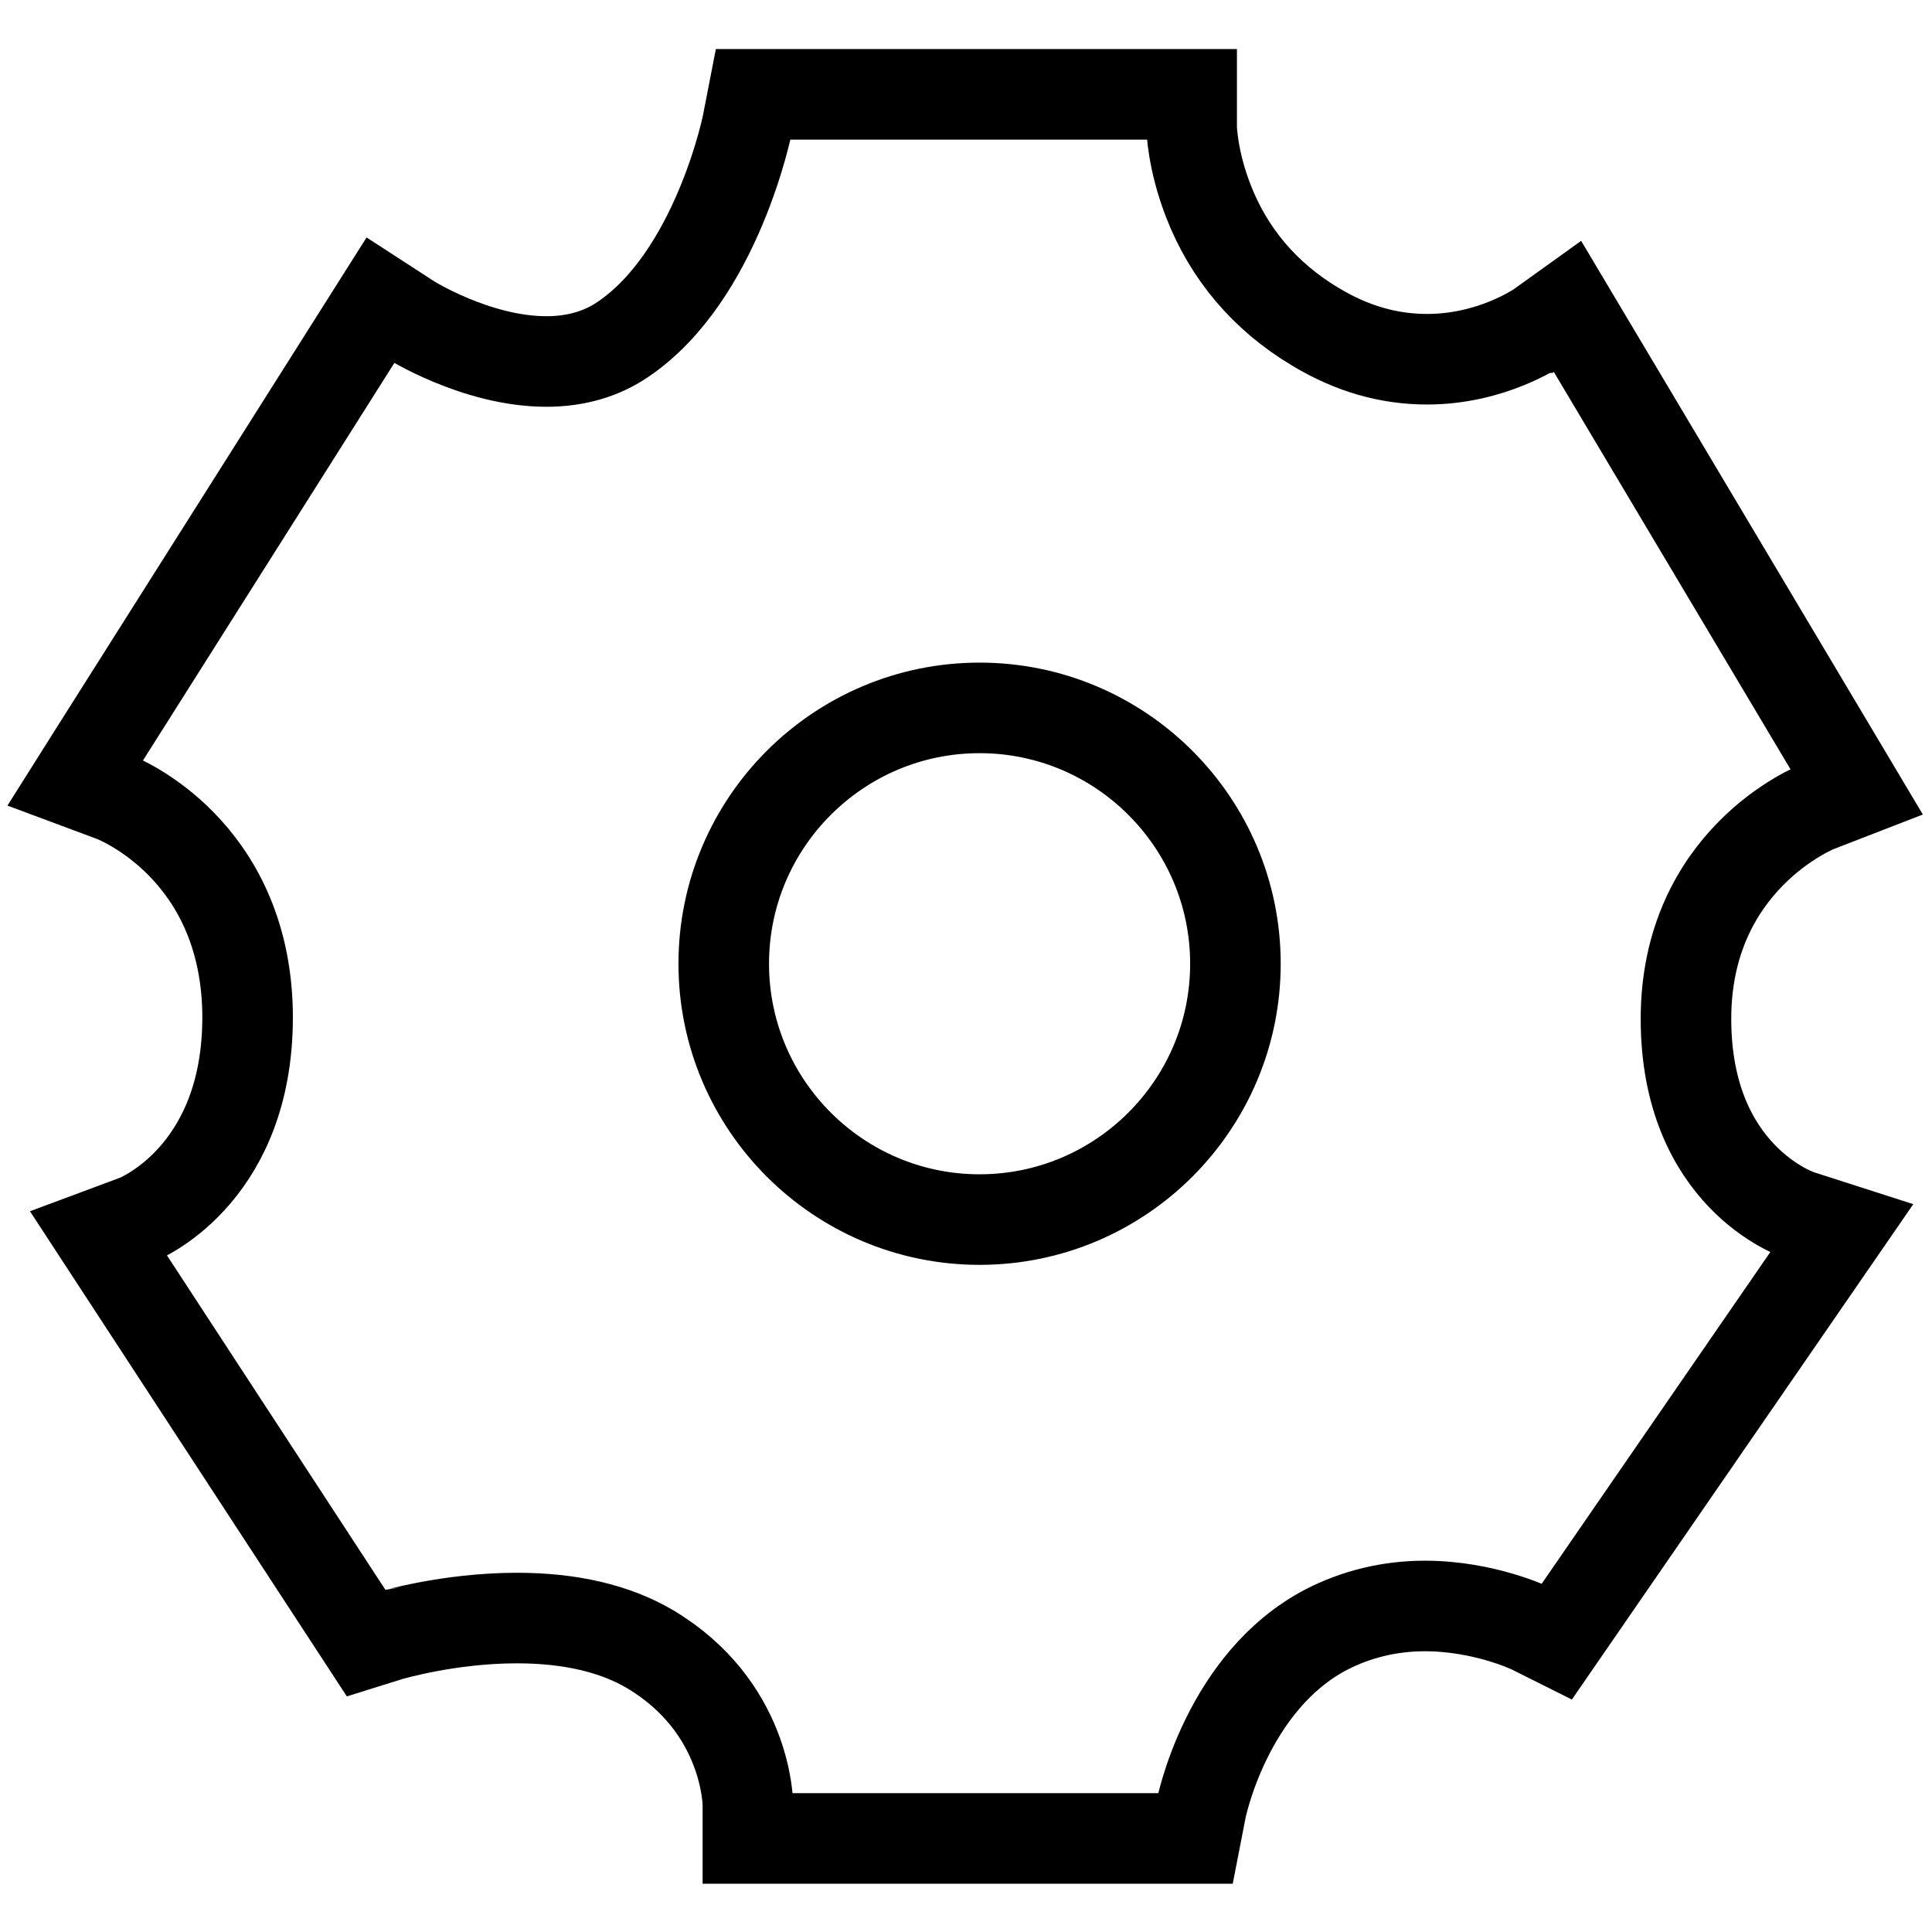
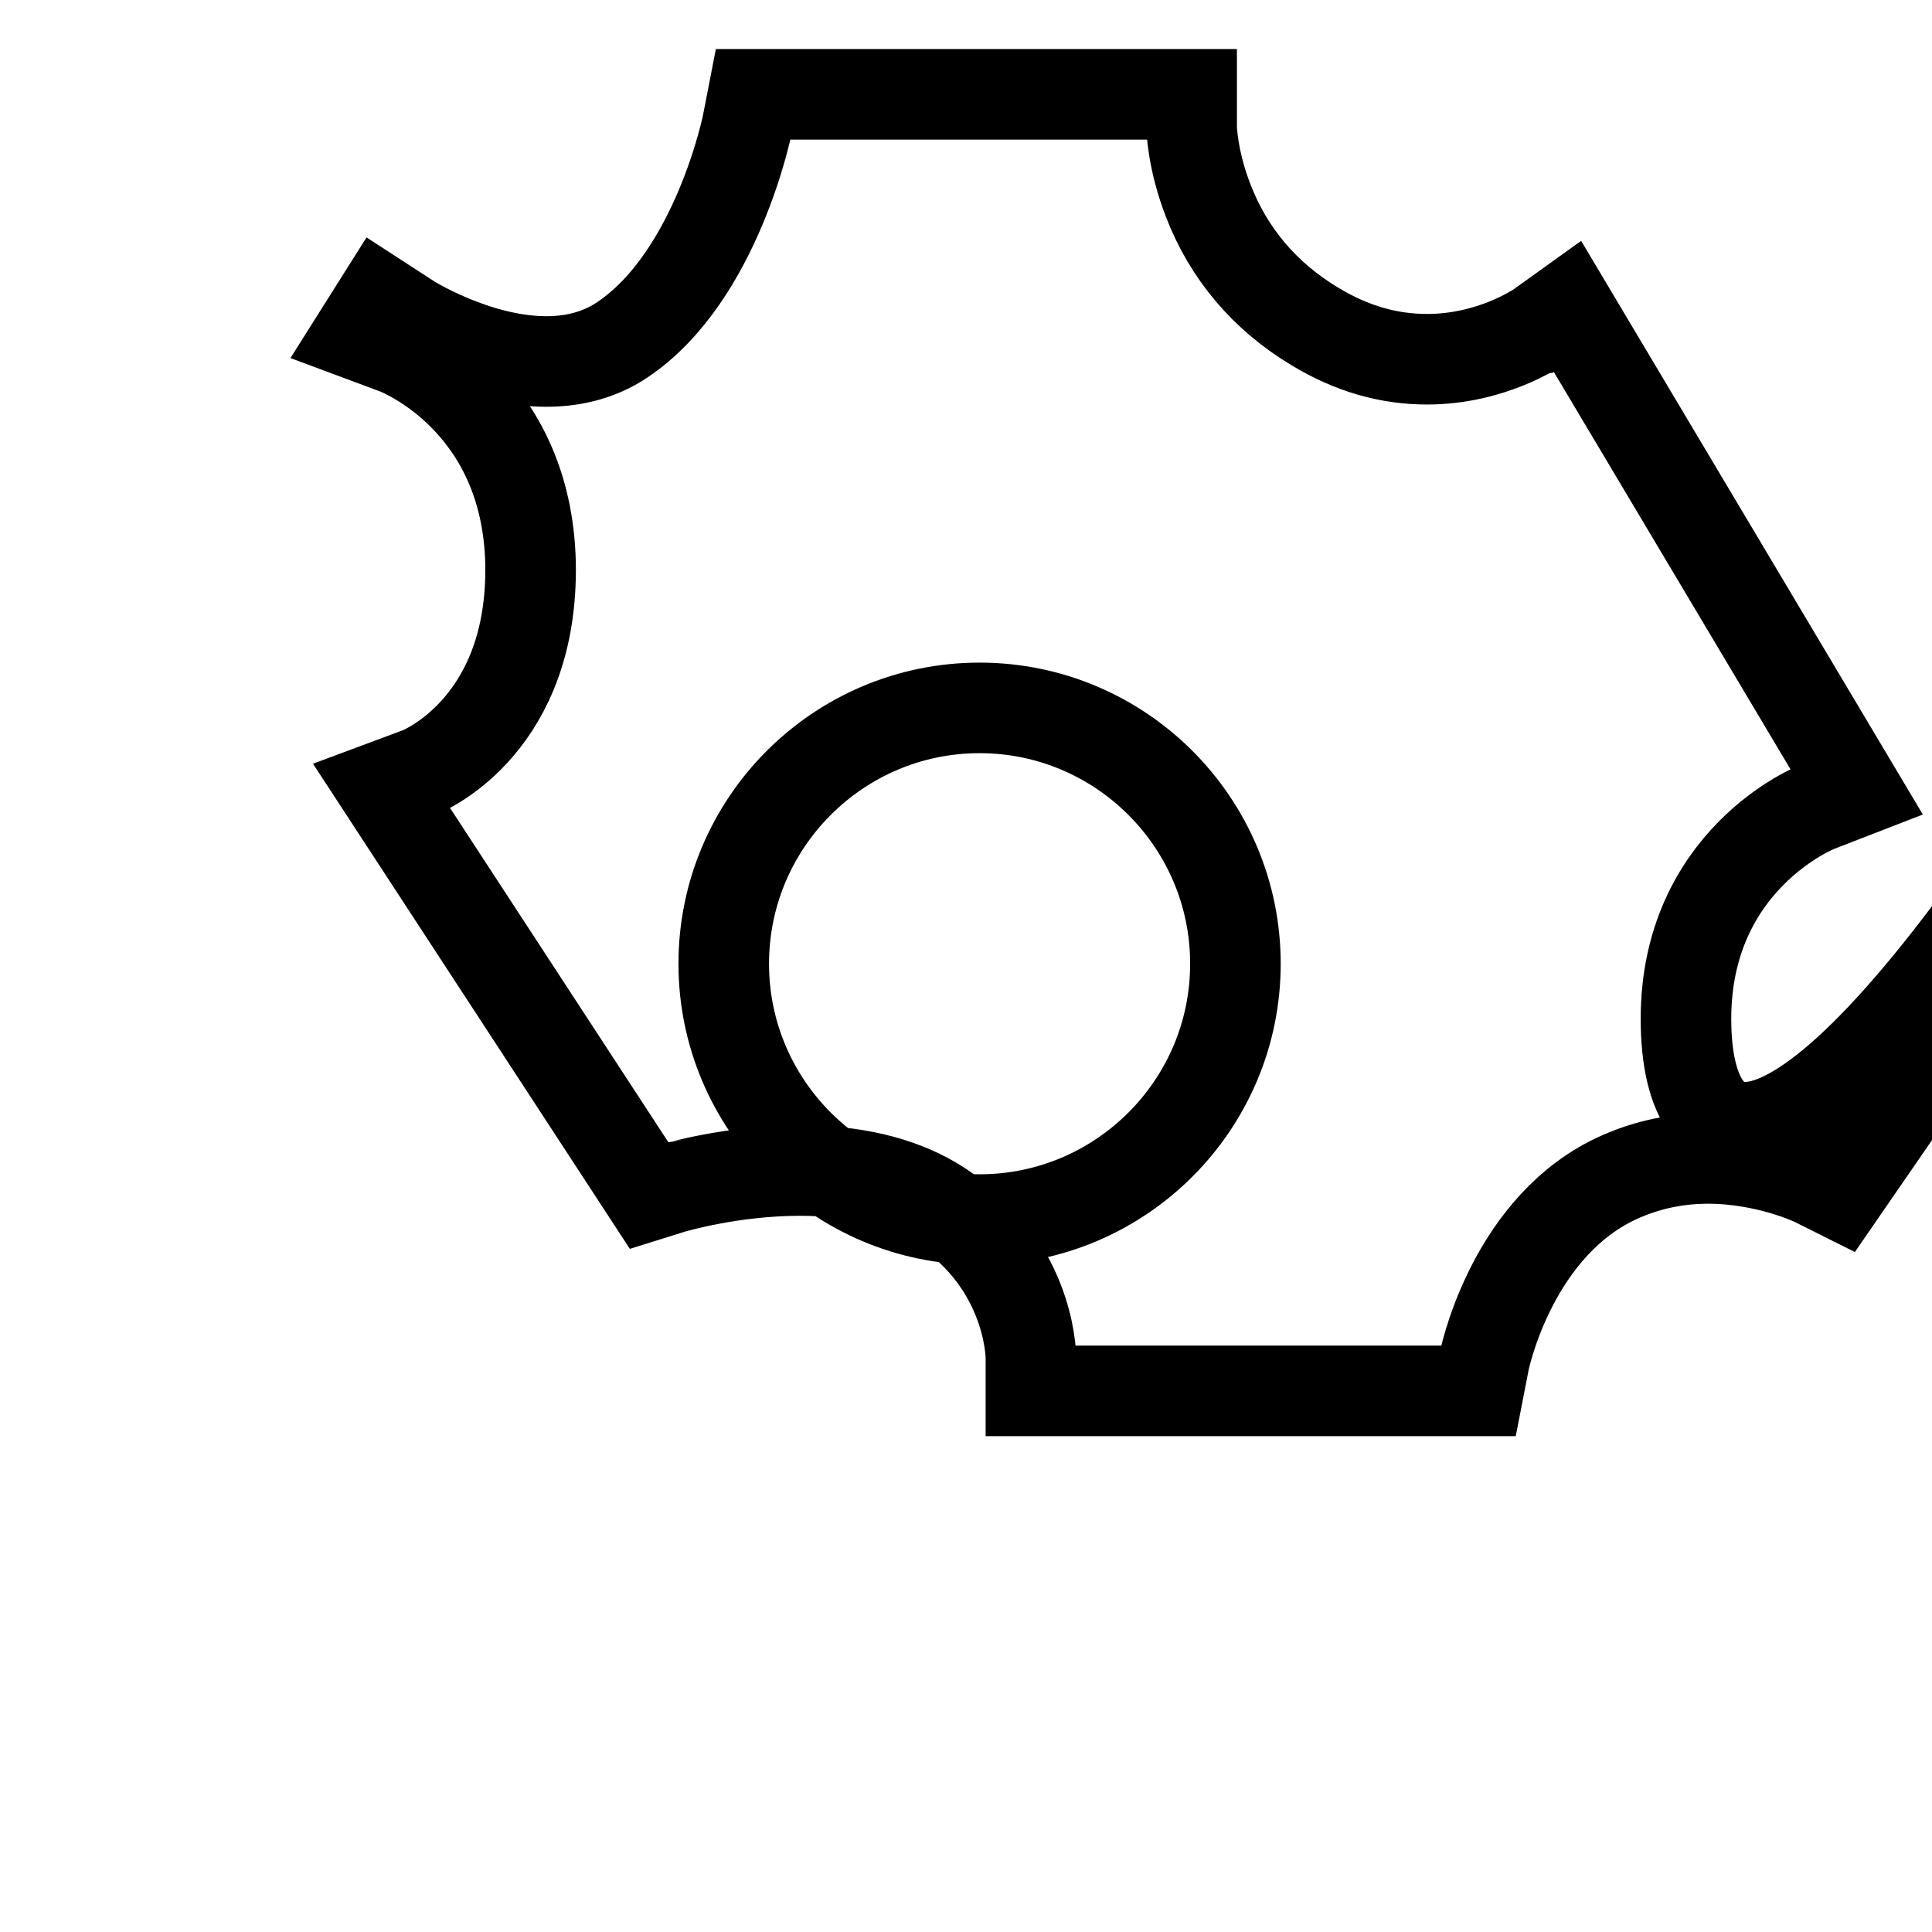
<svg xmlns="http://www.w3.org/2000/svg" version="1.1" x="0px" y="0px" viewBox="0 0 256 256" enable-background="new 0 0 256 256" xml:space="preserve">
  <g>
-     <path stroke-width="12" fill-opacity="0" stroke="#000000" d="M223.4,135c0-21,17-28,17.7-28.2l4.9-1.9l-38.3-64.3l-3.9,2.8c-0.1,0-6.1,4.2-14.7,4.2 c-5.1,0-10-1.4-14.8-4.3c-6.7-4-11.5-9.7-14.2-16.7c-2.1-5.4-2.2-9.6-2.2-9.7v-4.4h-54.4l-3.7,0l-0.7,3.6c0,0.2-4.1,20.5-16.6,28.9 c-2.8,1.9-6.2,2.9-10.1,2.9c-9.3,0-18.2-5.6-18.3-5.7l-3.7-2.4L12.9,99.1l-2.9,4.6l5.1,1.9c0.7,0.3,17.2,6.9,17.7,28.3 c0.4,21.2-13.7,27.3-14.6,27.7l-5.1,1.9l35.4,54.2l3.2-1c0.1,0,7.7-2.3,16.8-2.3c7.1,0,13,1.4,17.6,4.1c12.8,7.6,13,20.2,13,20.7 v4.4h59.3l0.7-3.6c0-0.2,3.4-17.2,16.7-24.1c3.9-2,8.3-3.1,13-3.1c7.9,0,14.1,3,14.1,3l3.4,1.7l37.7-54.7l-5.6-1.8 C238.1,160.9,223.4,155.9,223.4,135z M129.8,161.6c-18.7,0-33.9-15.2-33.9-33.9s15.2-33.9,33.9-33.9c18.7,0,33.9,15.2,33.9,33.9 S148.5,161.6,129.8,161.6z" />
+     <path stroke-width="12" fill-opacity="0" stroke="#000000" d="M223.4,135c0-21,17-28,17.7-28.2l4.9-1.9l-38.3-64.3l-3.9,2.8c-0.1,0-6.1,4.2-14.7,4.2 c-5.1,0-10-1.4-14.8-4.3c-6.7-4-11.5-9.7-14.2-16.7c-2.1-5.4-2.2-9.6-2.2-9.7v-4.4h-54.4l-3.7,0l-0.7,3.6c0,0.2-4.1,20.5-16.6,28.9 c-2.8,1.9-6.2,2.9-10.1,2.9c-9.3,0-18.2-5.6-18.3-5.7l-3.7-2.4l-2.9,4.6l5.1,1.9c0.7,0.3,17.2,6.9,17.7,28.3 c0.4,21.2-13.7,27.3-14.6,27.7l-5.1,1.9l35.4,54.2l3.2-1c0.1,0,7.7-2.3,16.8-2.3c7.1,0,13,1.4,17.6,4.1c12.8,7.6,13,20.2,13,20.7 v4.4h59.3l0.7-3.6c0-0.2,3.4-17.2,16.7-24.1c3.9-2,8.3-3.1,13-3.1c7.9,0,14.1,3,14.1,3l3.4,1.7l37.7-54.7l-5.6-1.8 C238.1,160.9,223.4,155.9,223.4,135z M129.8,161.6c-18.7,0-33.9-15.2-33.9-33.9s15.2-33.9,33.9-33.9c18.7,0,33.9,15.2,33.9,33.9 S148.5,161.6,129.8,161.6z" />
  </g>
</svg>